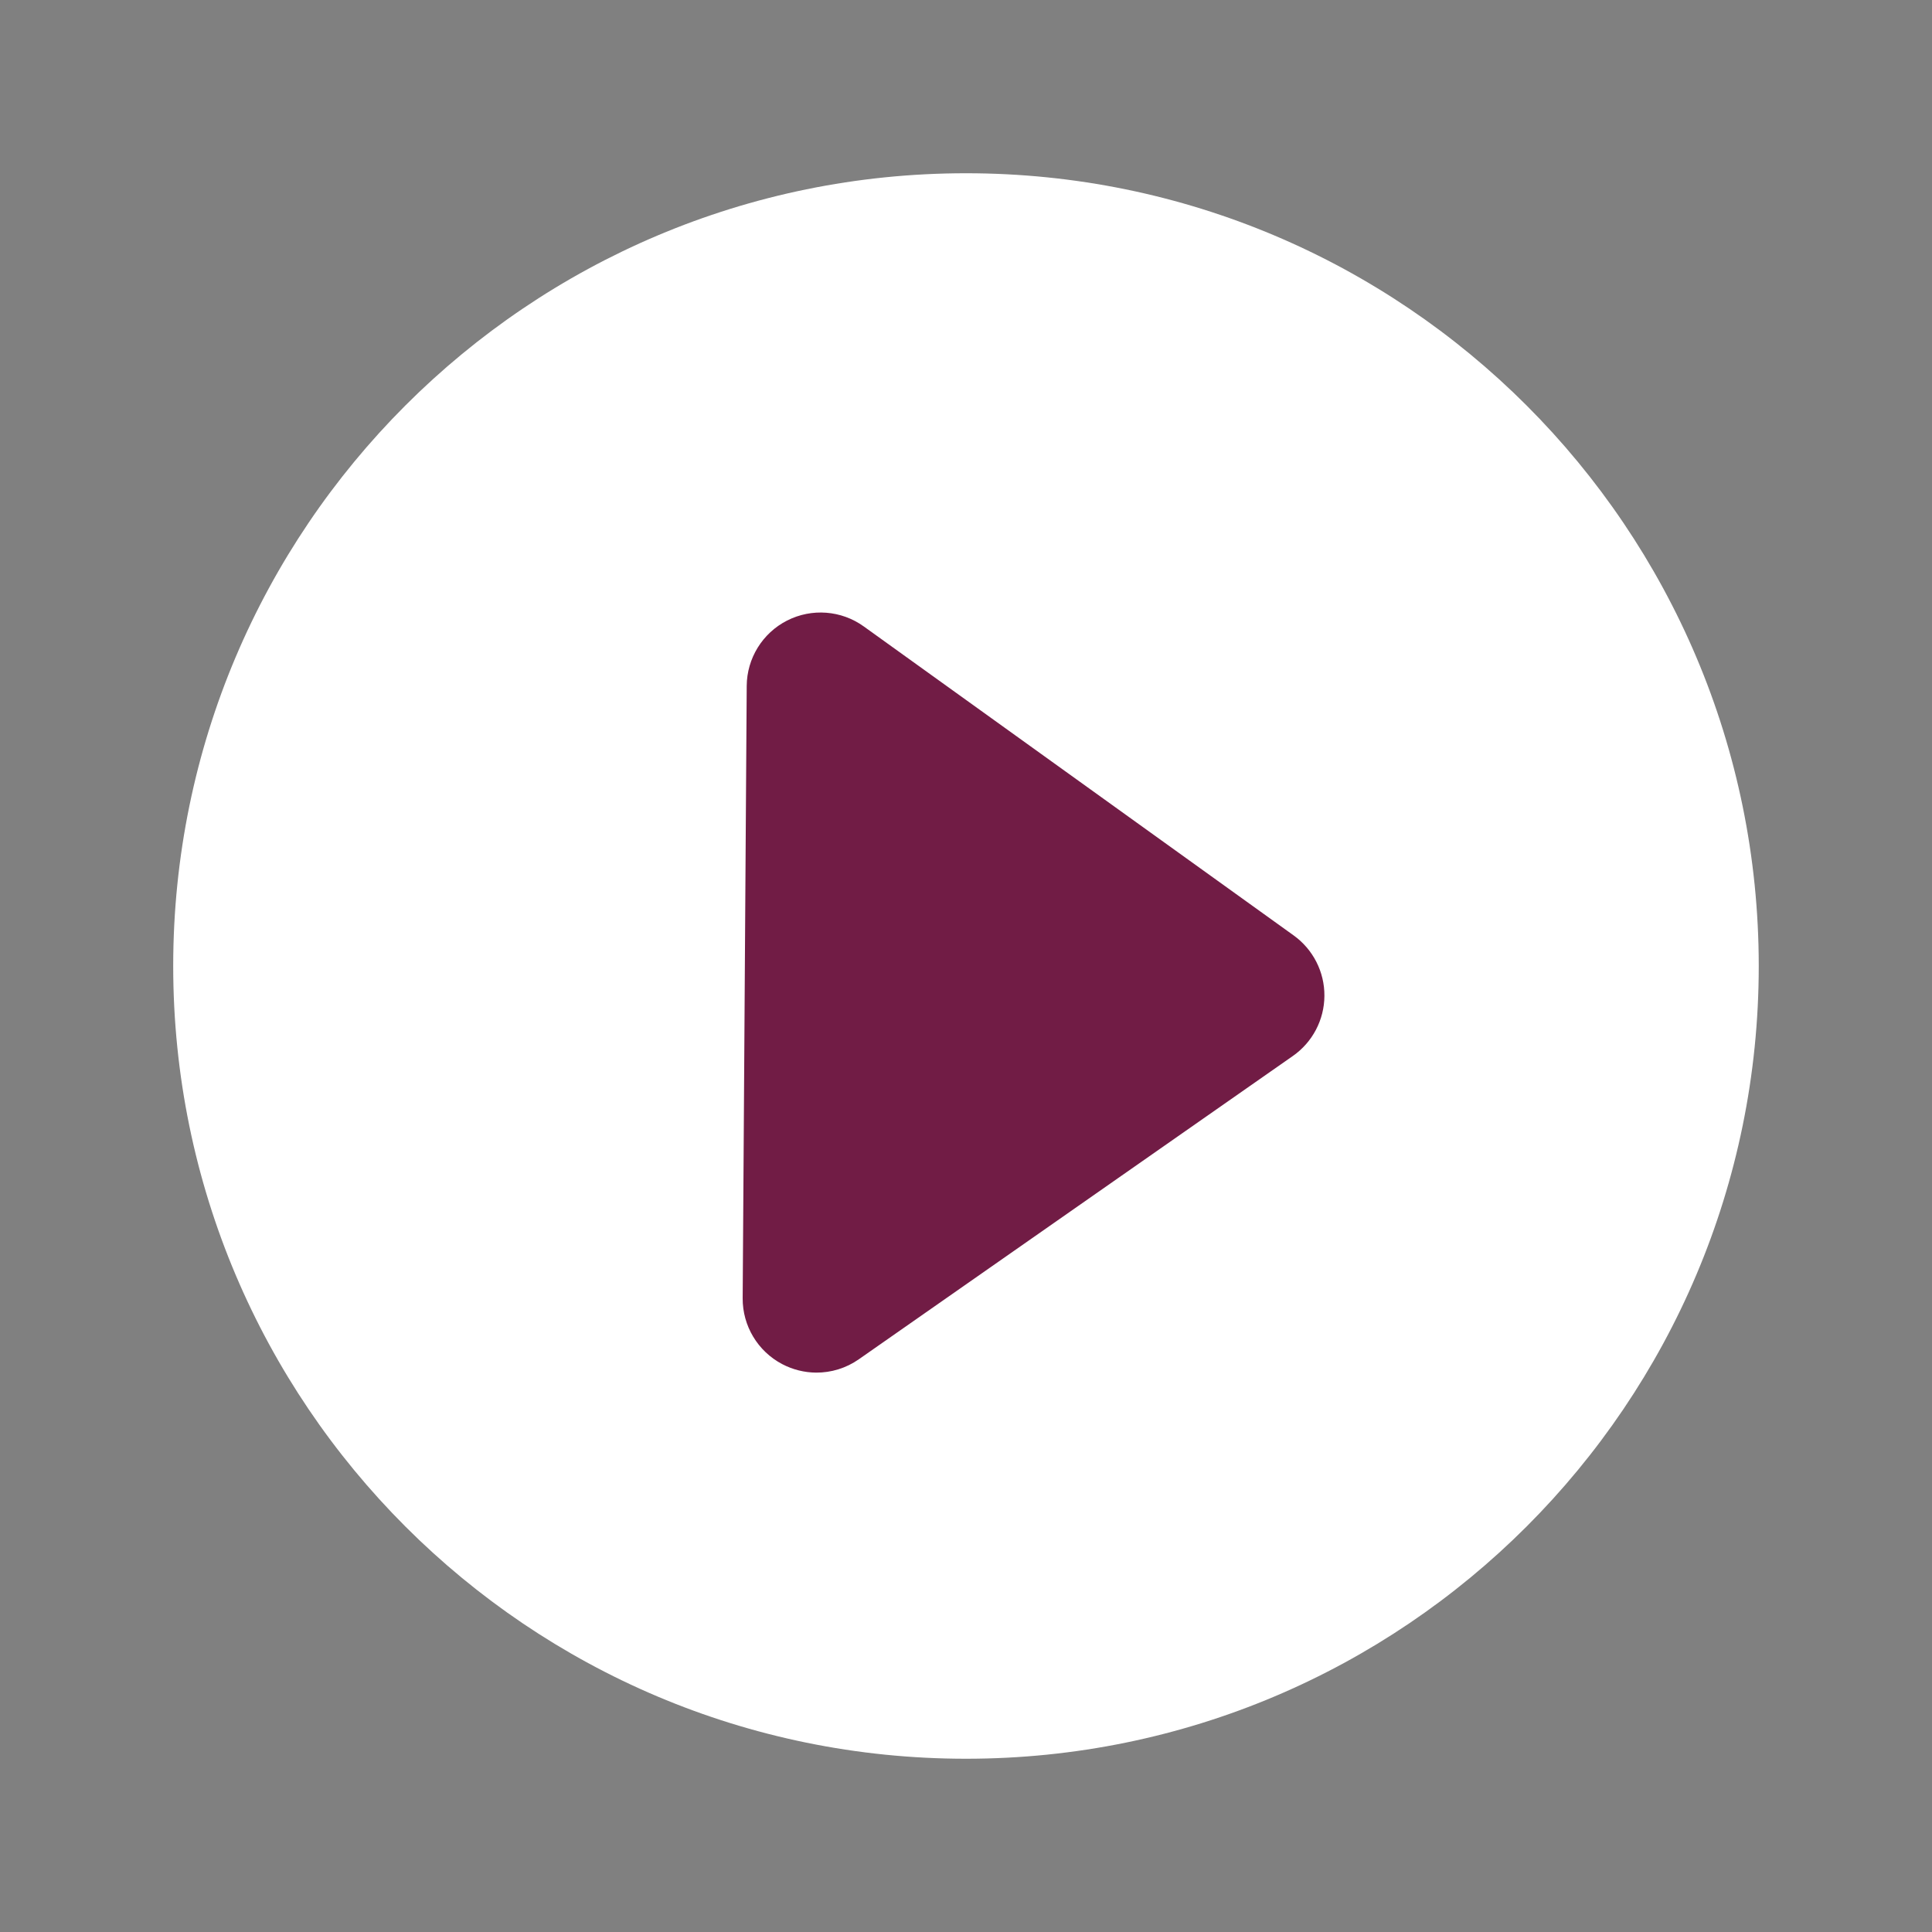
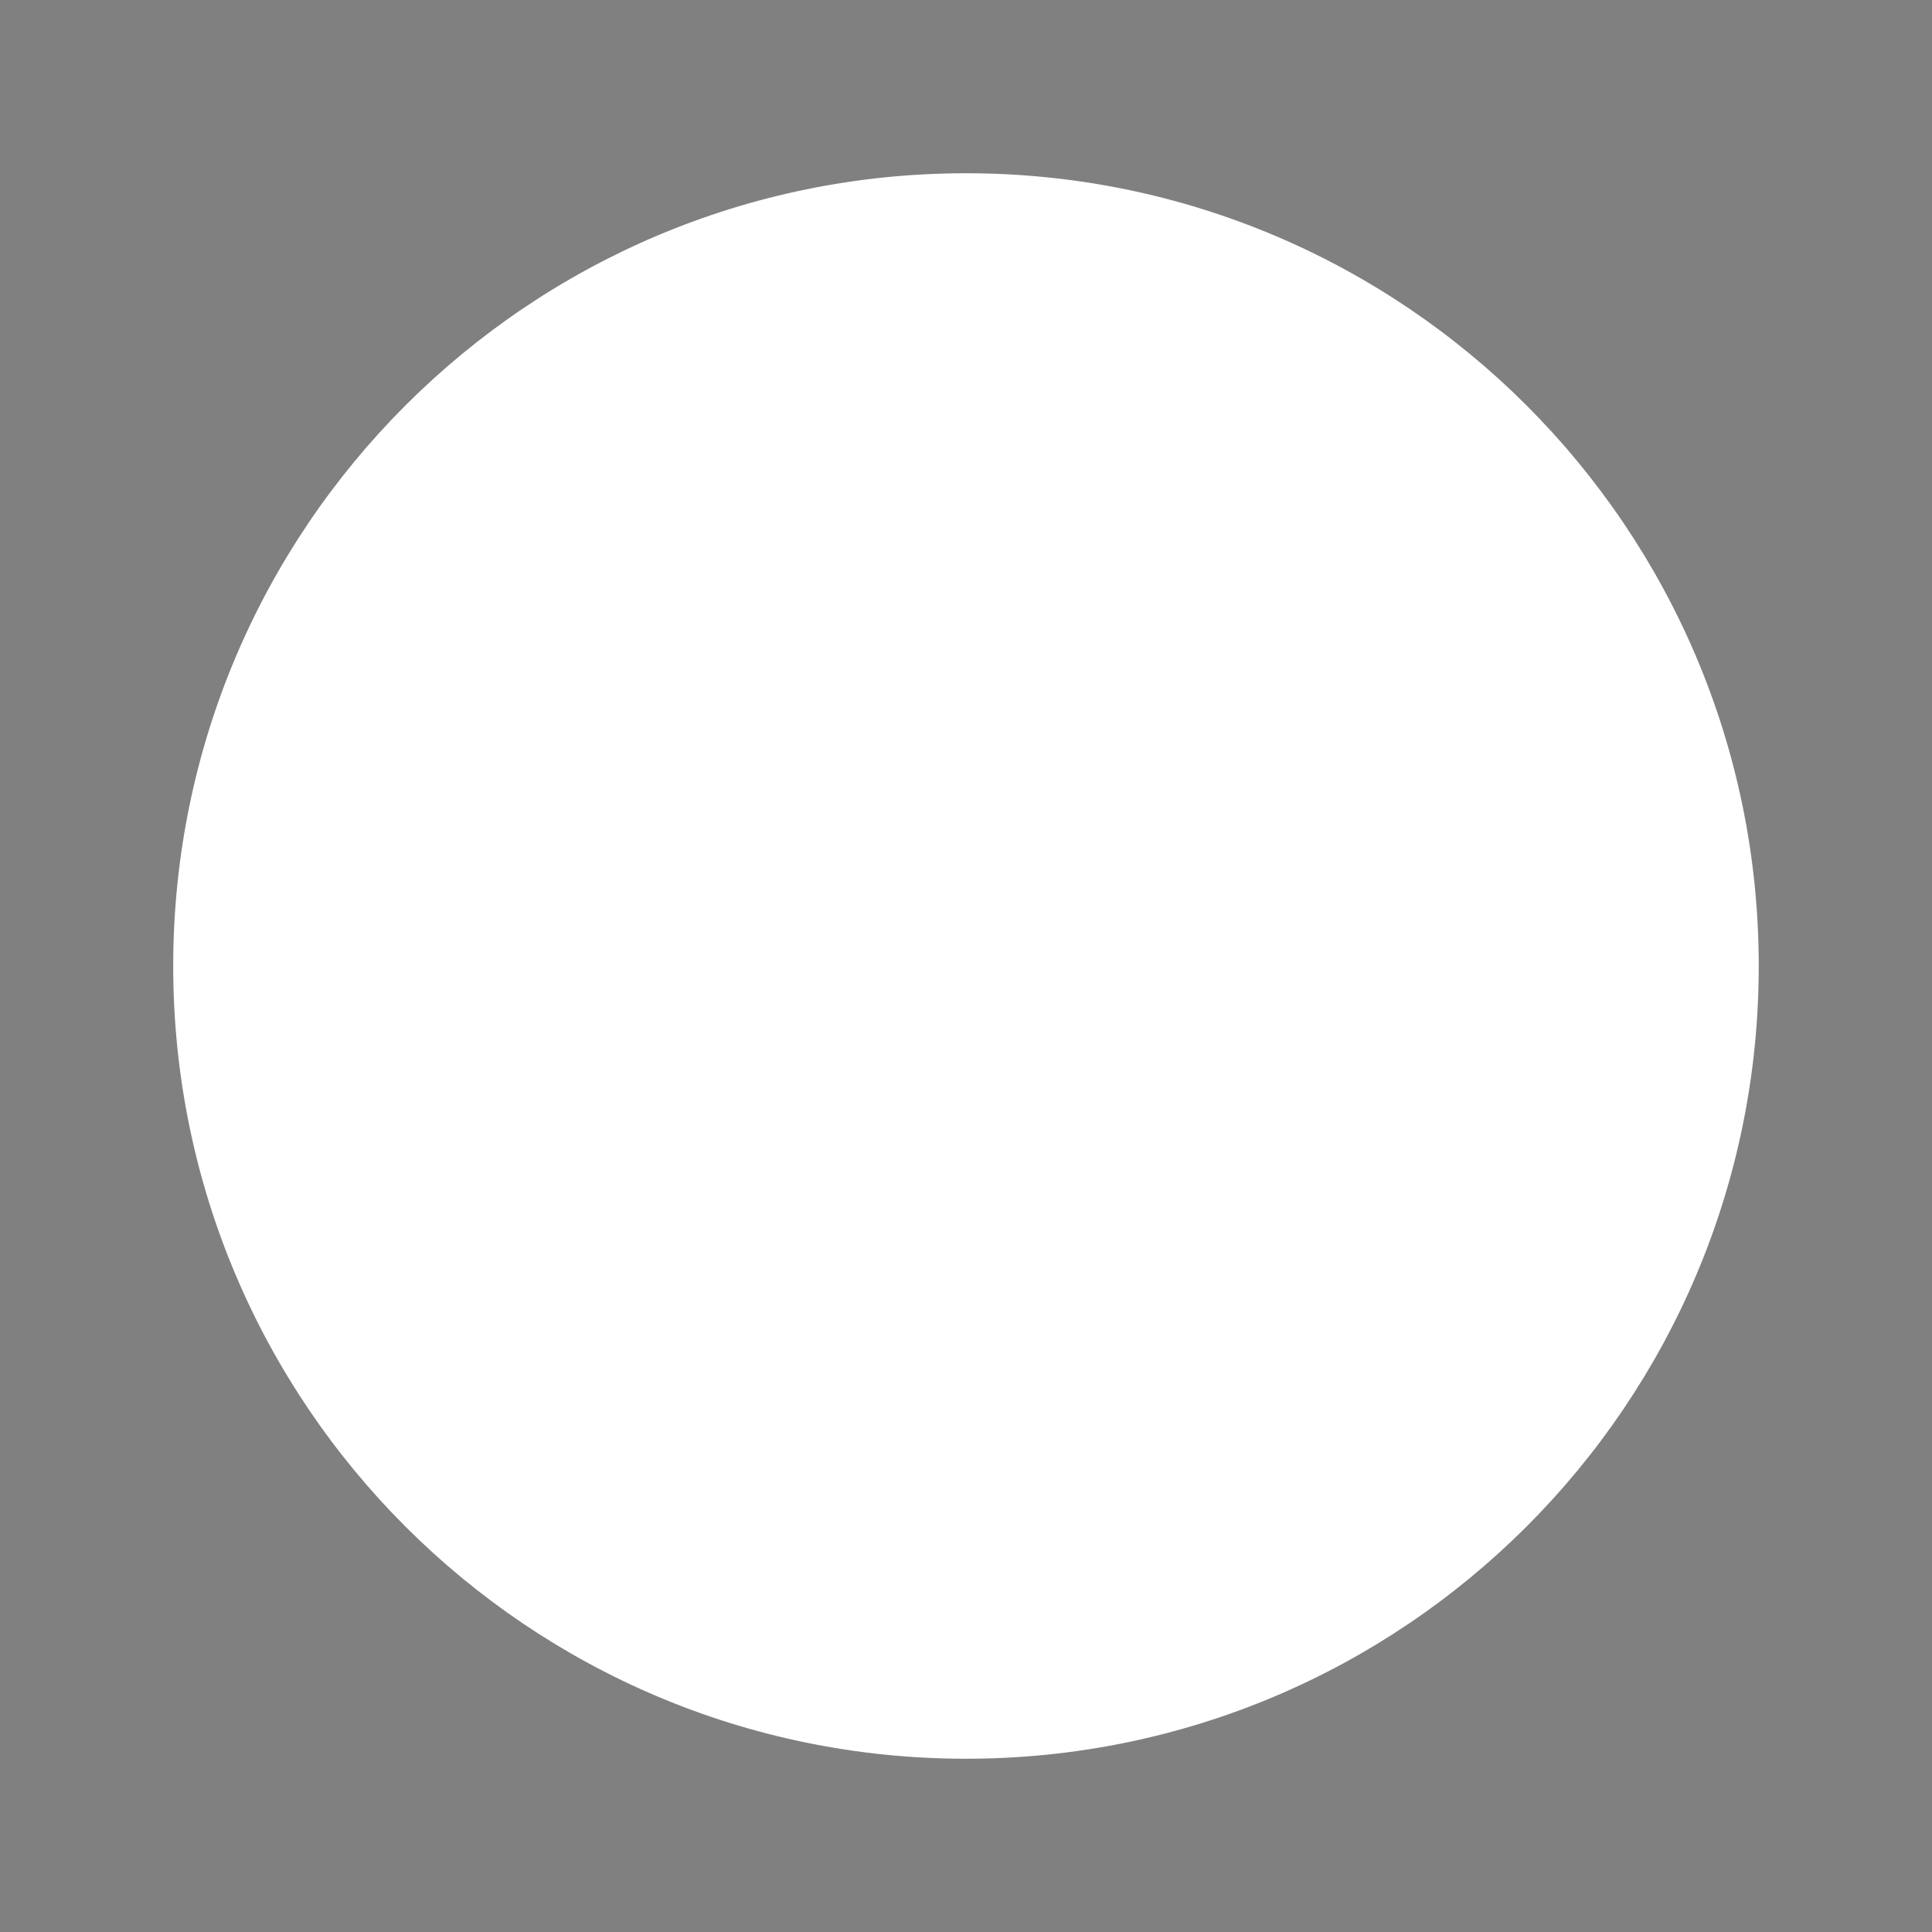
<svg xmlns="http://www.w3.org/2000/svg" fill="#000000" height="425.2pt" version="1.1" viewBox="0 0 425.2 425.2" width="425.2pt">
  <rect x="0" y="0" width="425.2" height="425.2" fill="#808080" stroke="none" />
  <g id="surface1">
    <g id="change1_1">
      <path d="m212.6 38.129c96.36 0 174.47 78.111 174.47 174.47 0 96.36-78.11 174.47-174.47 174.47s-174.48-78.11-174.48-174.47c0.005-96.36 78.12-174.47 174.48-174.47" fill="#ffffff" />
    </g>
    <g id="change2_1">
-       <path d="m284.71 205.87l-94.62-68.01c-4.93-3.55-11.44-4.04-16.86-1.29-5.42 2.76-8.85 8.31-8.89 14.38l-0.89 134.77c-0.04 6.08 3.32 11.67 8.7 14.5 2.35 1.23 4.9 1.85 7.46 1.87 3.3 0.02 6.6-0.97 9.41-2.94l95.52-66.75c4.32-3.02 6.91-7.95 6.94-13.22 0.04-5.27-2.49-10.23-6.77-13.31" fill="#711c45" />
-     </g>
+       </g>
  </g>
</svg>